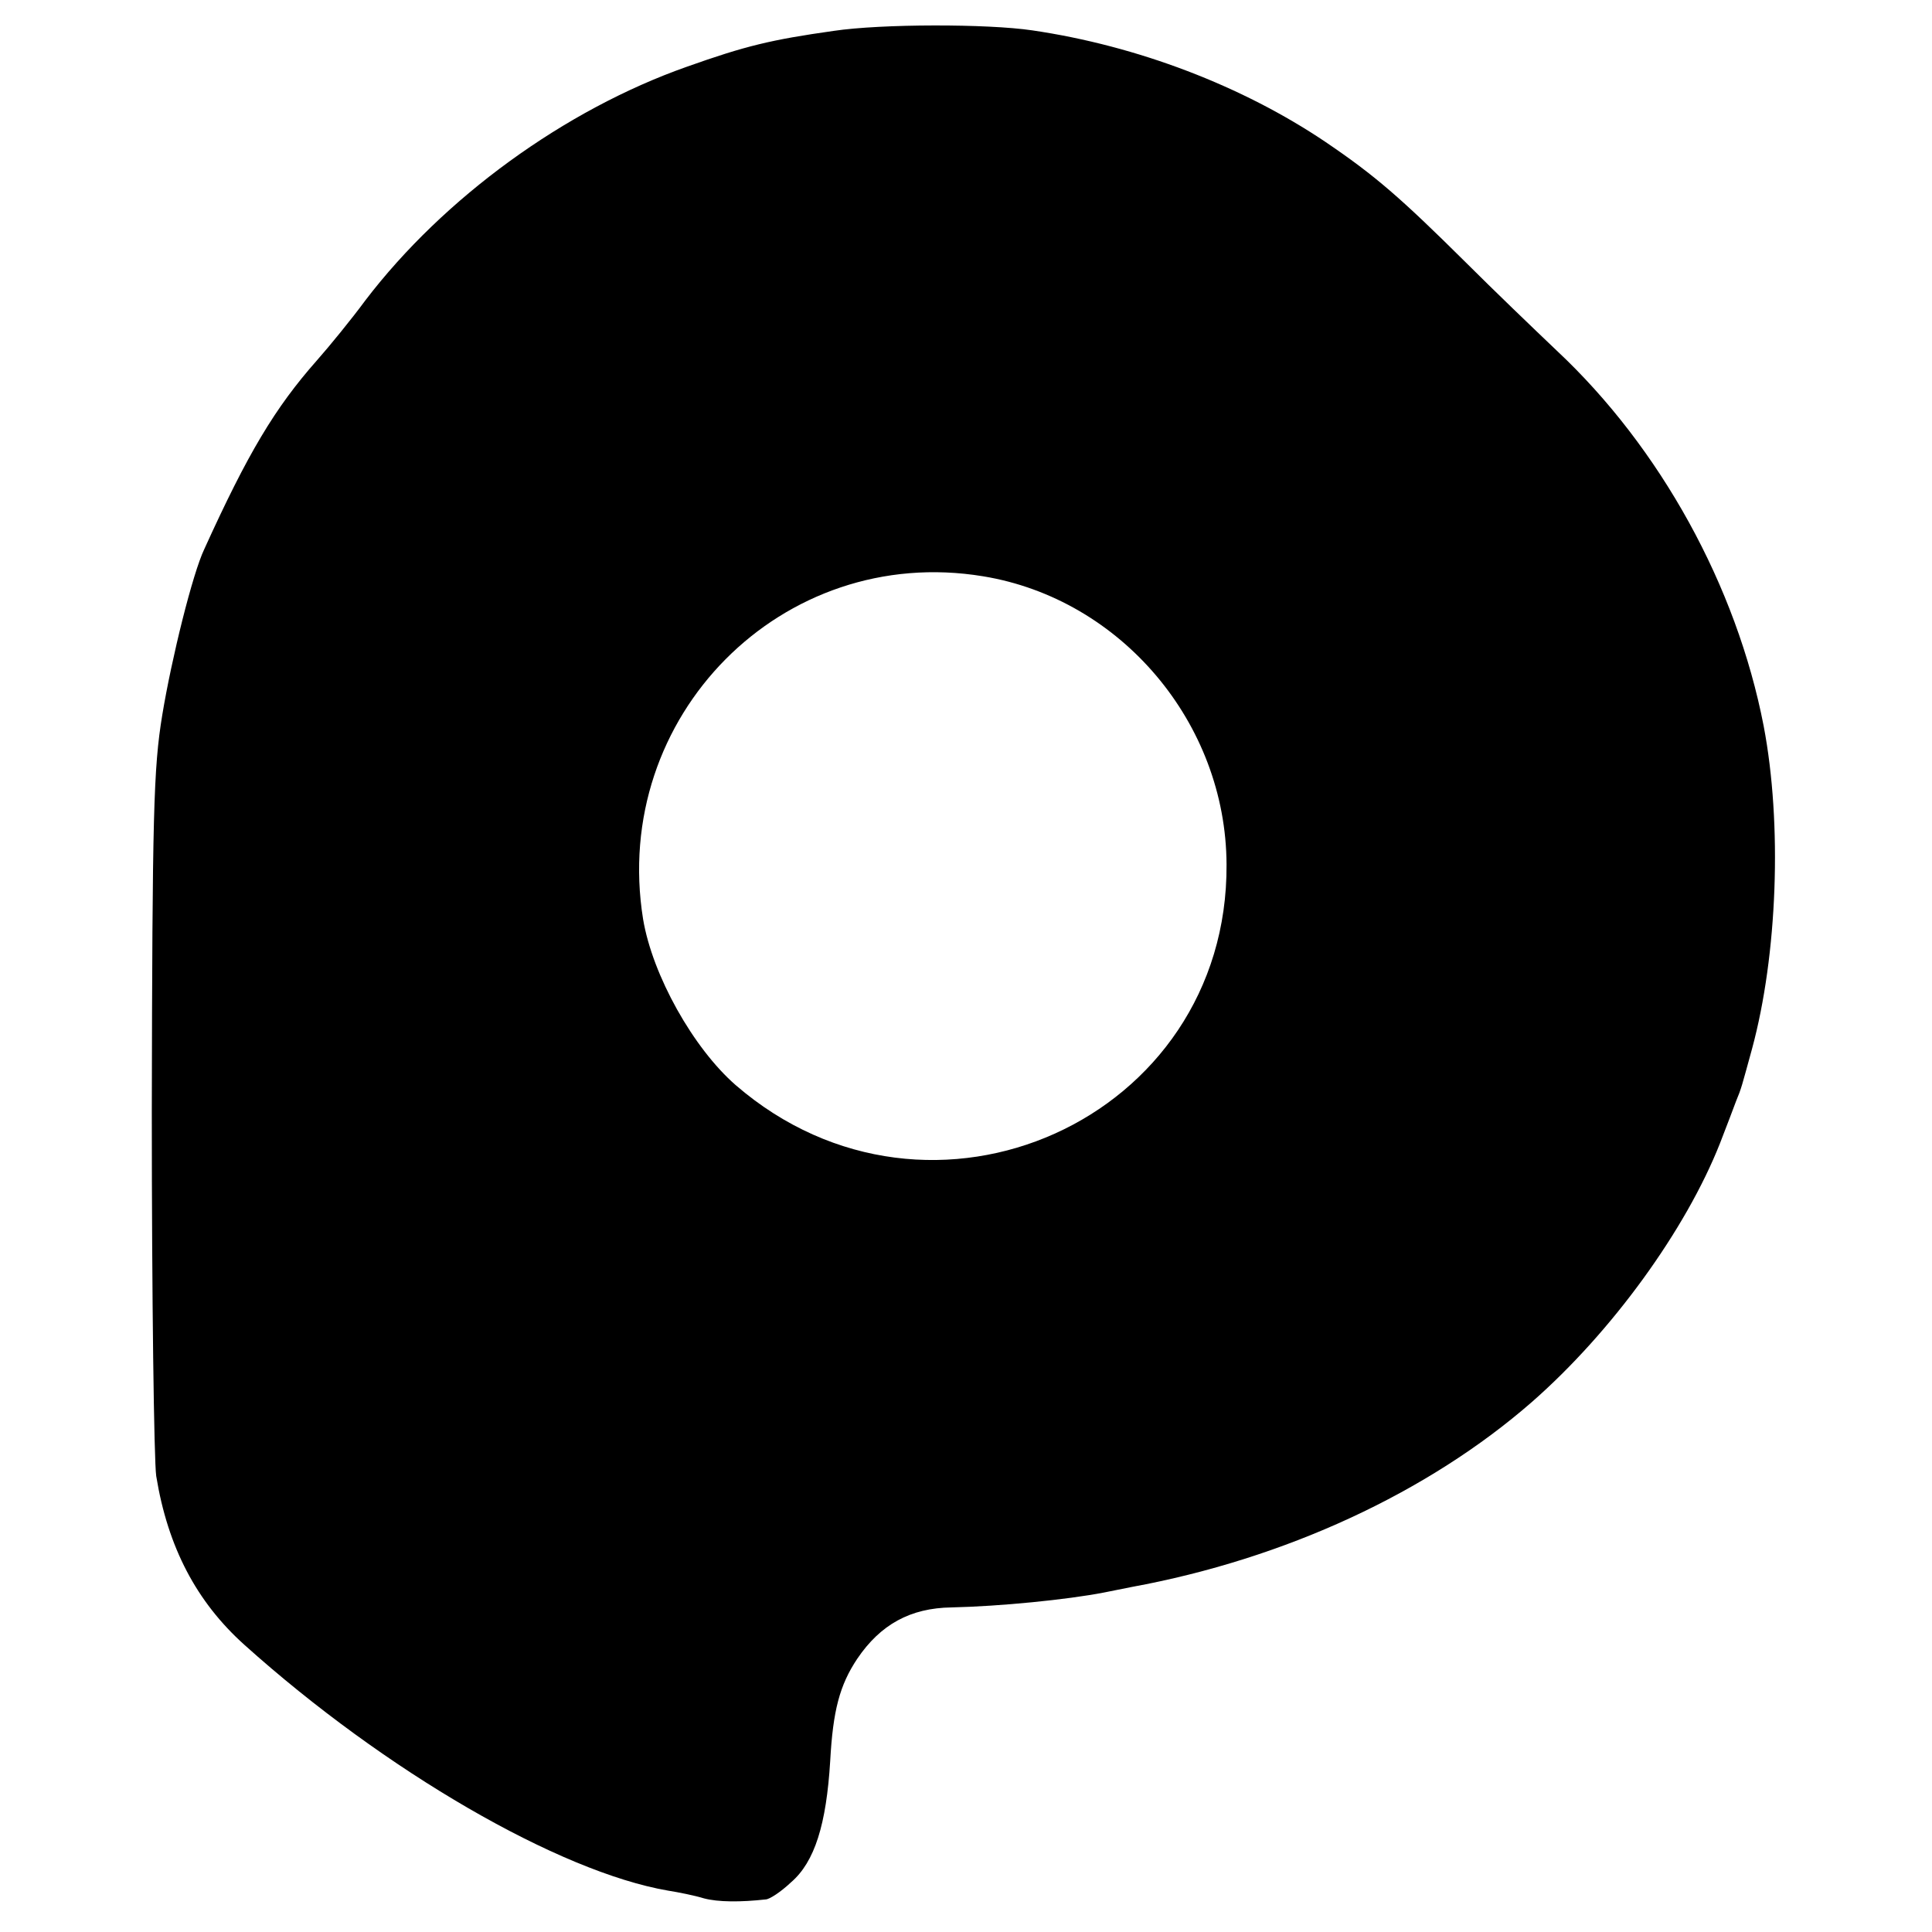
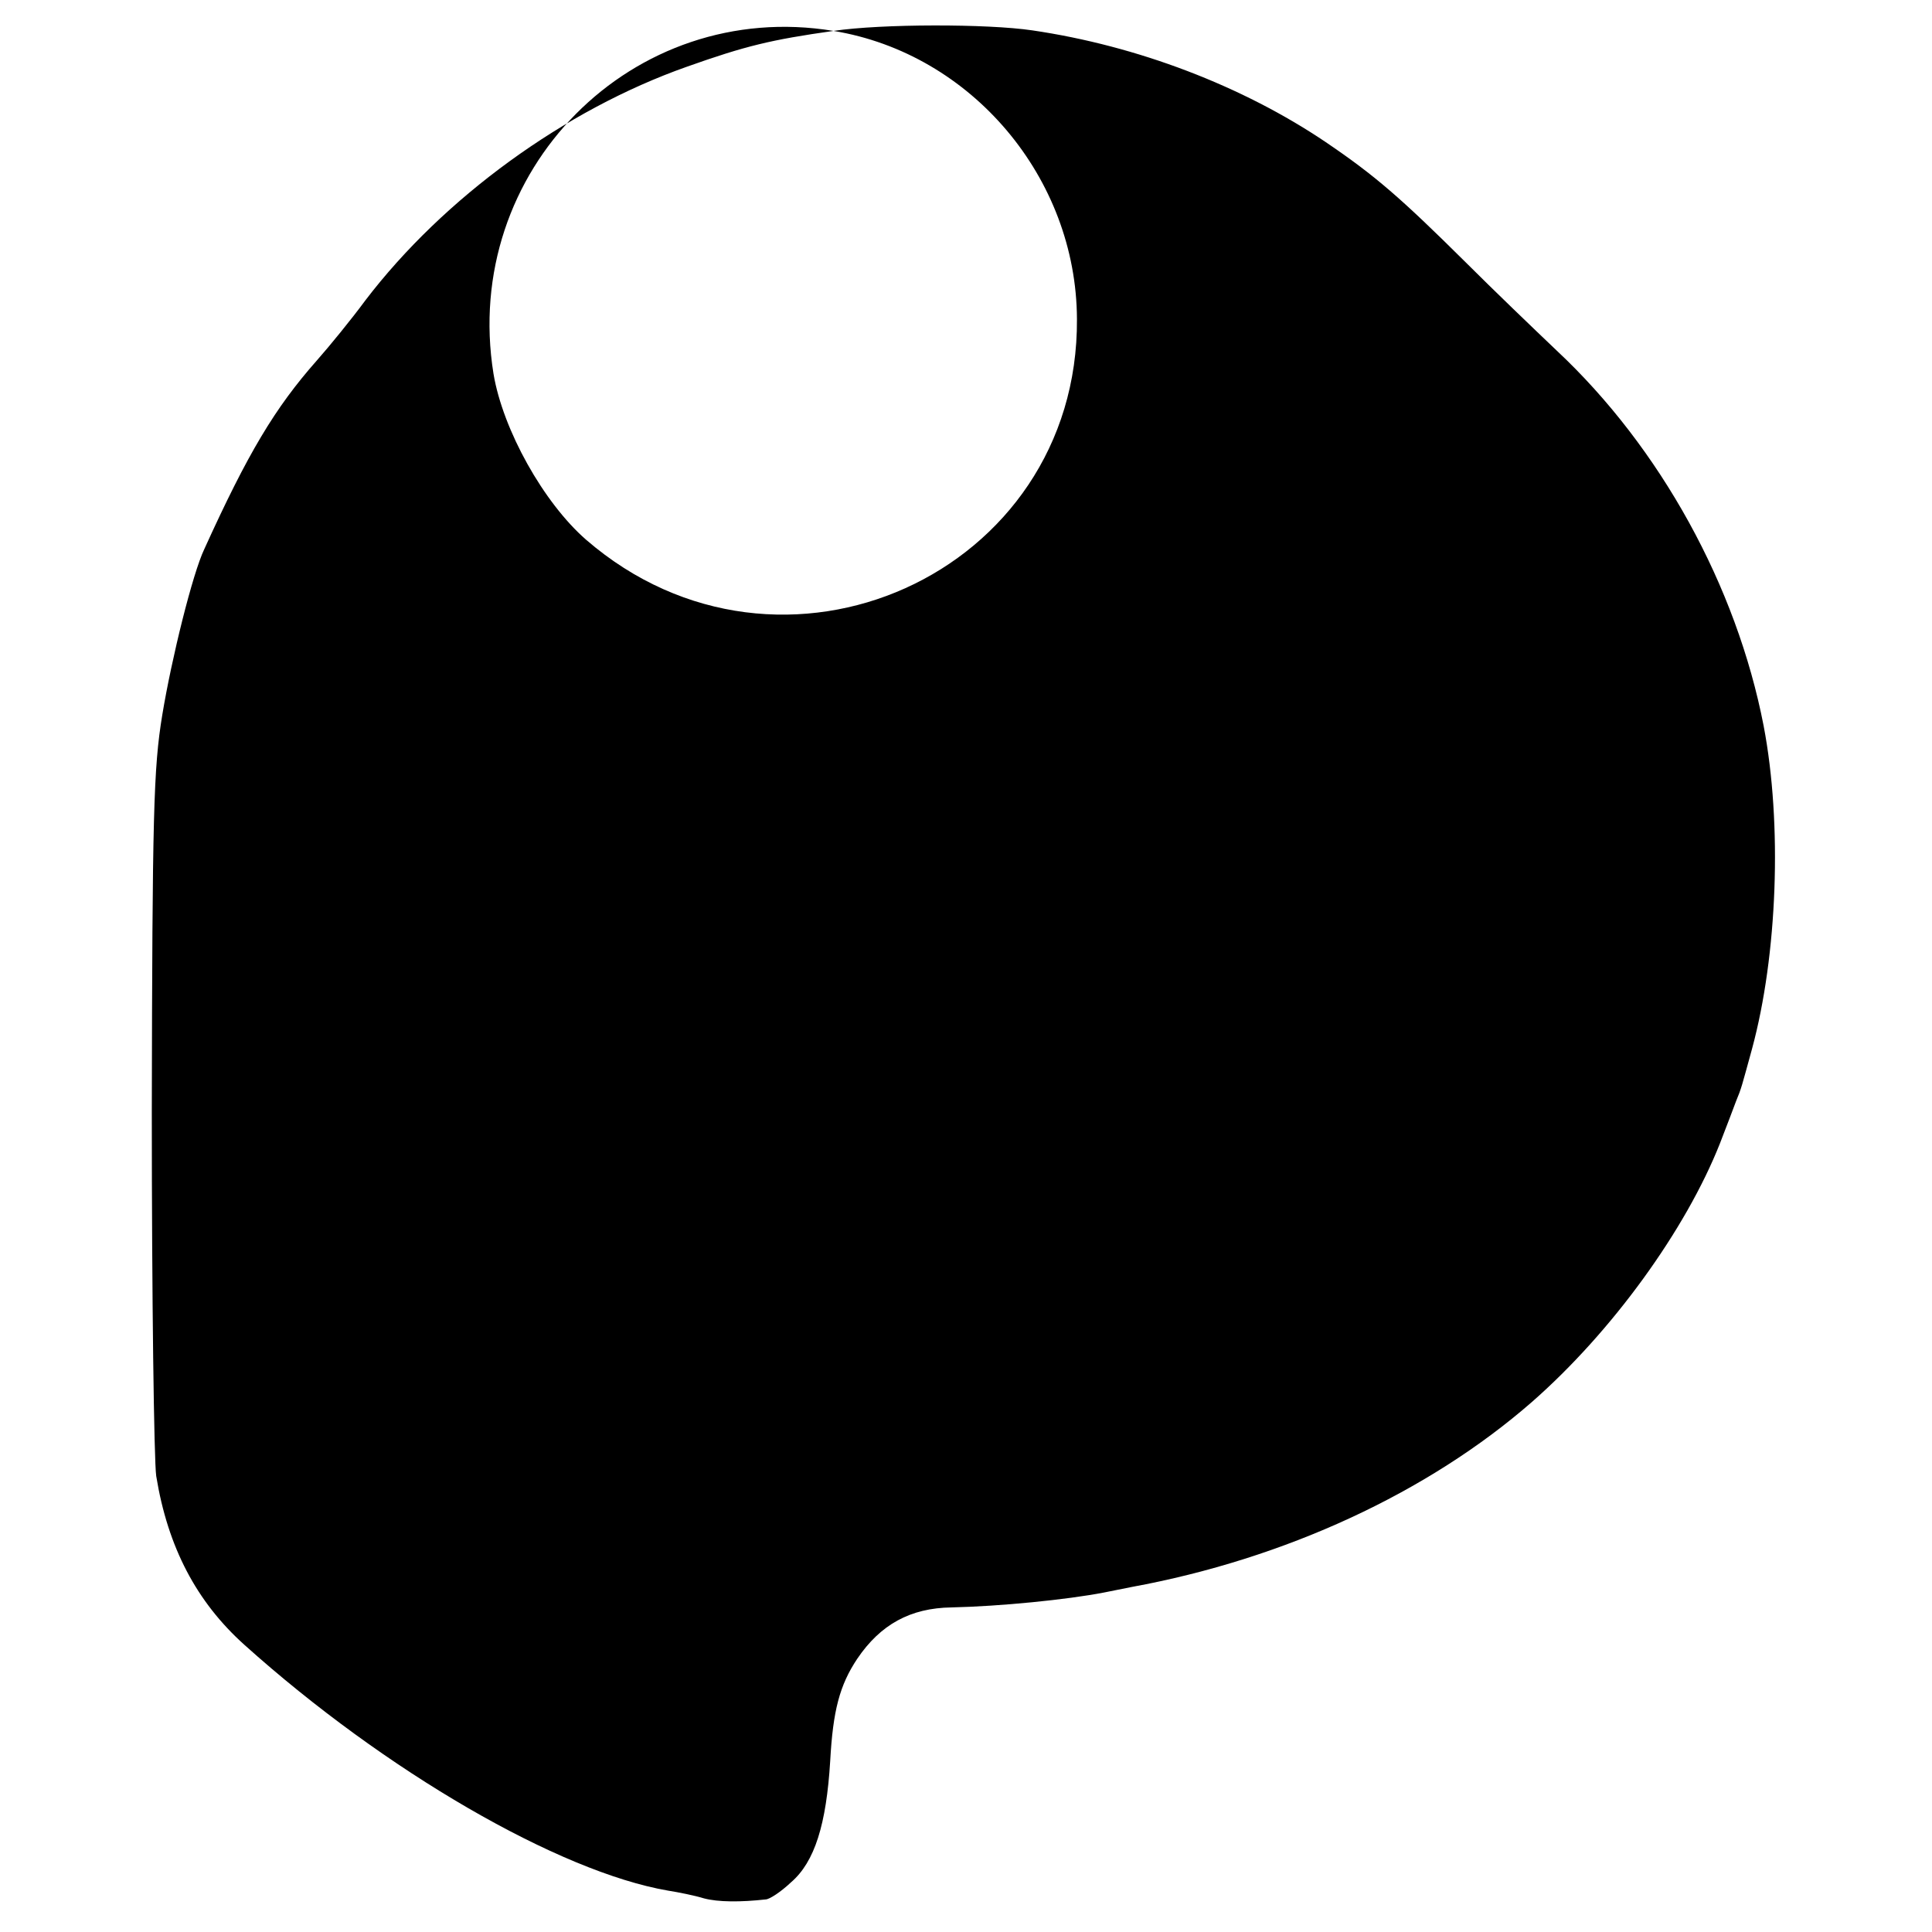
<svg xmlns="http://www.w3.org/2000/svg" version="1.0" width="350pt" height="350pt" viewBox="0 0 350 350" preserveAspectRatio="xMidYMid meet">
  <g transform="translate(0,350) scale(0.1,-0.1)" fill="#000000" stroke="none">
-     <path d="M1510 3444 c-113 -16 -159 -27 -266 -65 -221 -78 -440 -237 -582 -423 -25 -34 -65 -83 -88 -109 -76 -86 -125 -168 -204 -342 -21 -44 -59 -197 -76 -300 -16 -97 -18 -180 -19 -720 0 -335 4 -632 8 -659 21 -129 73 -228 160 -306 255 -229 570 -411 767 -445 19 -3 49 -9 65 -14 26 -7 67 -7 112 -2 7 0 28 14 46 31 43 37 64 105 71 220 5 91 17 137 49 185 42 62 96 92 171 93 88 2 209 14 276 27 14 3 36 7 50 10 278 51 537 171 725 335 145 127 279 312 341 469 12 31 25 65 29 76 10 24 10 26 29 95 46 170 55 407 21 585 -49 253 -187 504 -375 680 -41 39 -116 111 -165 160 -118 117 -164 157 -254 218 -150 101 -340 174 -531 202 -81 12 -273 12 -360 -1z m271 -988 c250 -41 440 -266 441 -522 3 -462 -536 -705 -889 -400 -77 67 -151 199 -168 301 -59 367 252 681 616 621z" />
+     <path d="M1510 3444 c-113 -16 -159 -27 -266 -65 -221 -78 -440 -237 -582 -423 -25 -34 -65 -83 -88 -109 -76 -86 -125 -168 -204 -342 -21 -44 -59 -197 -76 -300 -16 -97 -18 -180 -19 -720 0 -335 4 -632 8 -659 21 -129 73 -228 160 -306 255 -229 570 -411 767 -445 19 -3 49 -9 65 -14 26 -7 67 -7 112 -2 7 0 28 14 46 31 43 37 64 105 71 220 5 91 17 137 49 185 42 62 96 92 171 93 88 2 209 14 276 27 14 3 36 7 50 10 278 51 537 171 725 335 145 127 279 312 341 469 12 31 25 65 29 76 10 24 10 26 29 95 46 170 55 407 21 585 -49 253 -187 504 -375 680 -41 39 -116 111 -165 160 -118 117 -164 157 -254 218 -150 101 -340 174 -531 202 -81 12 -273 12 -360 -1z c250 -41 440 -266 441 -522 3 -462 -536 -705 -889 -400 -77 67 -151 199 -168 301 -59 367 252 681 616 621z" />
  </g>
</svg>